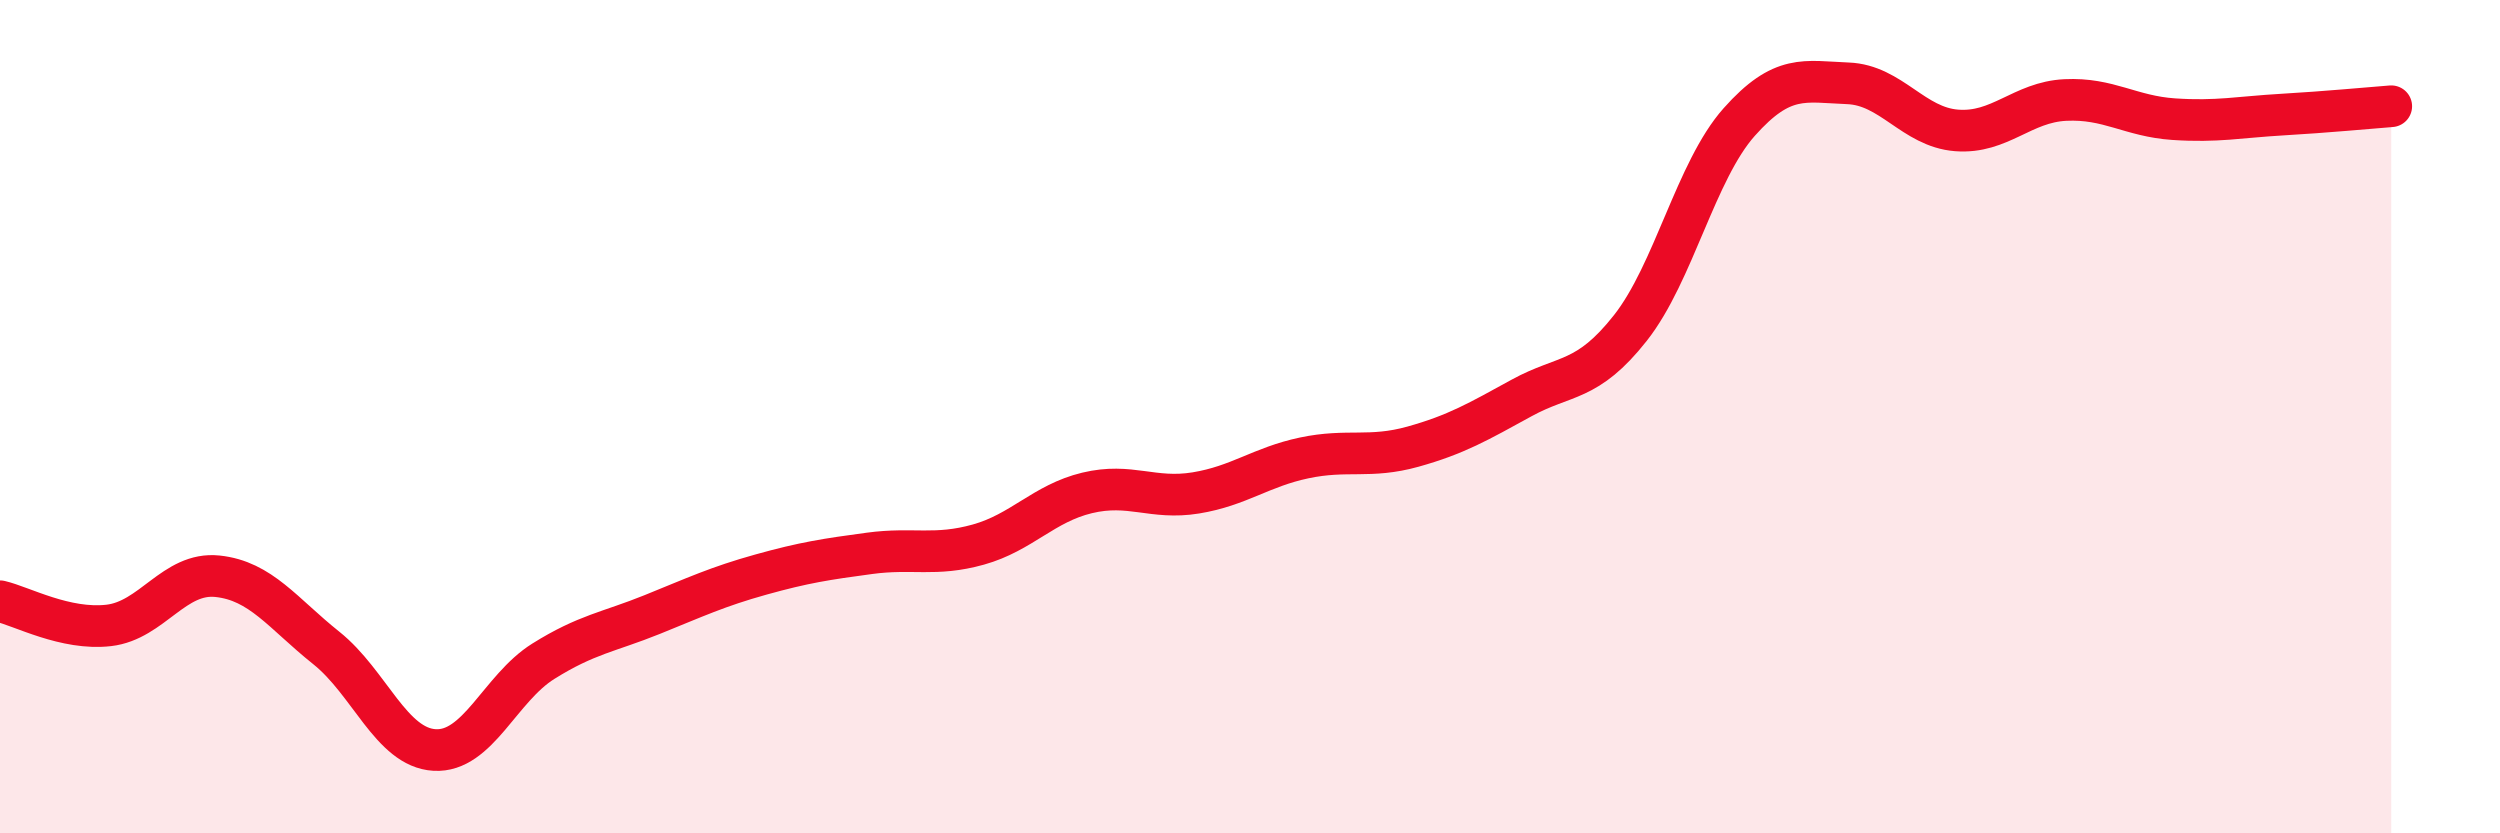
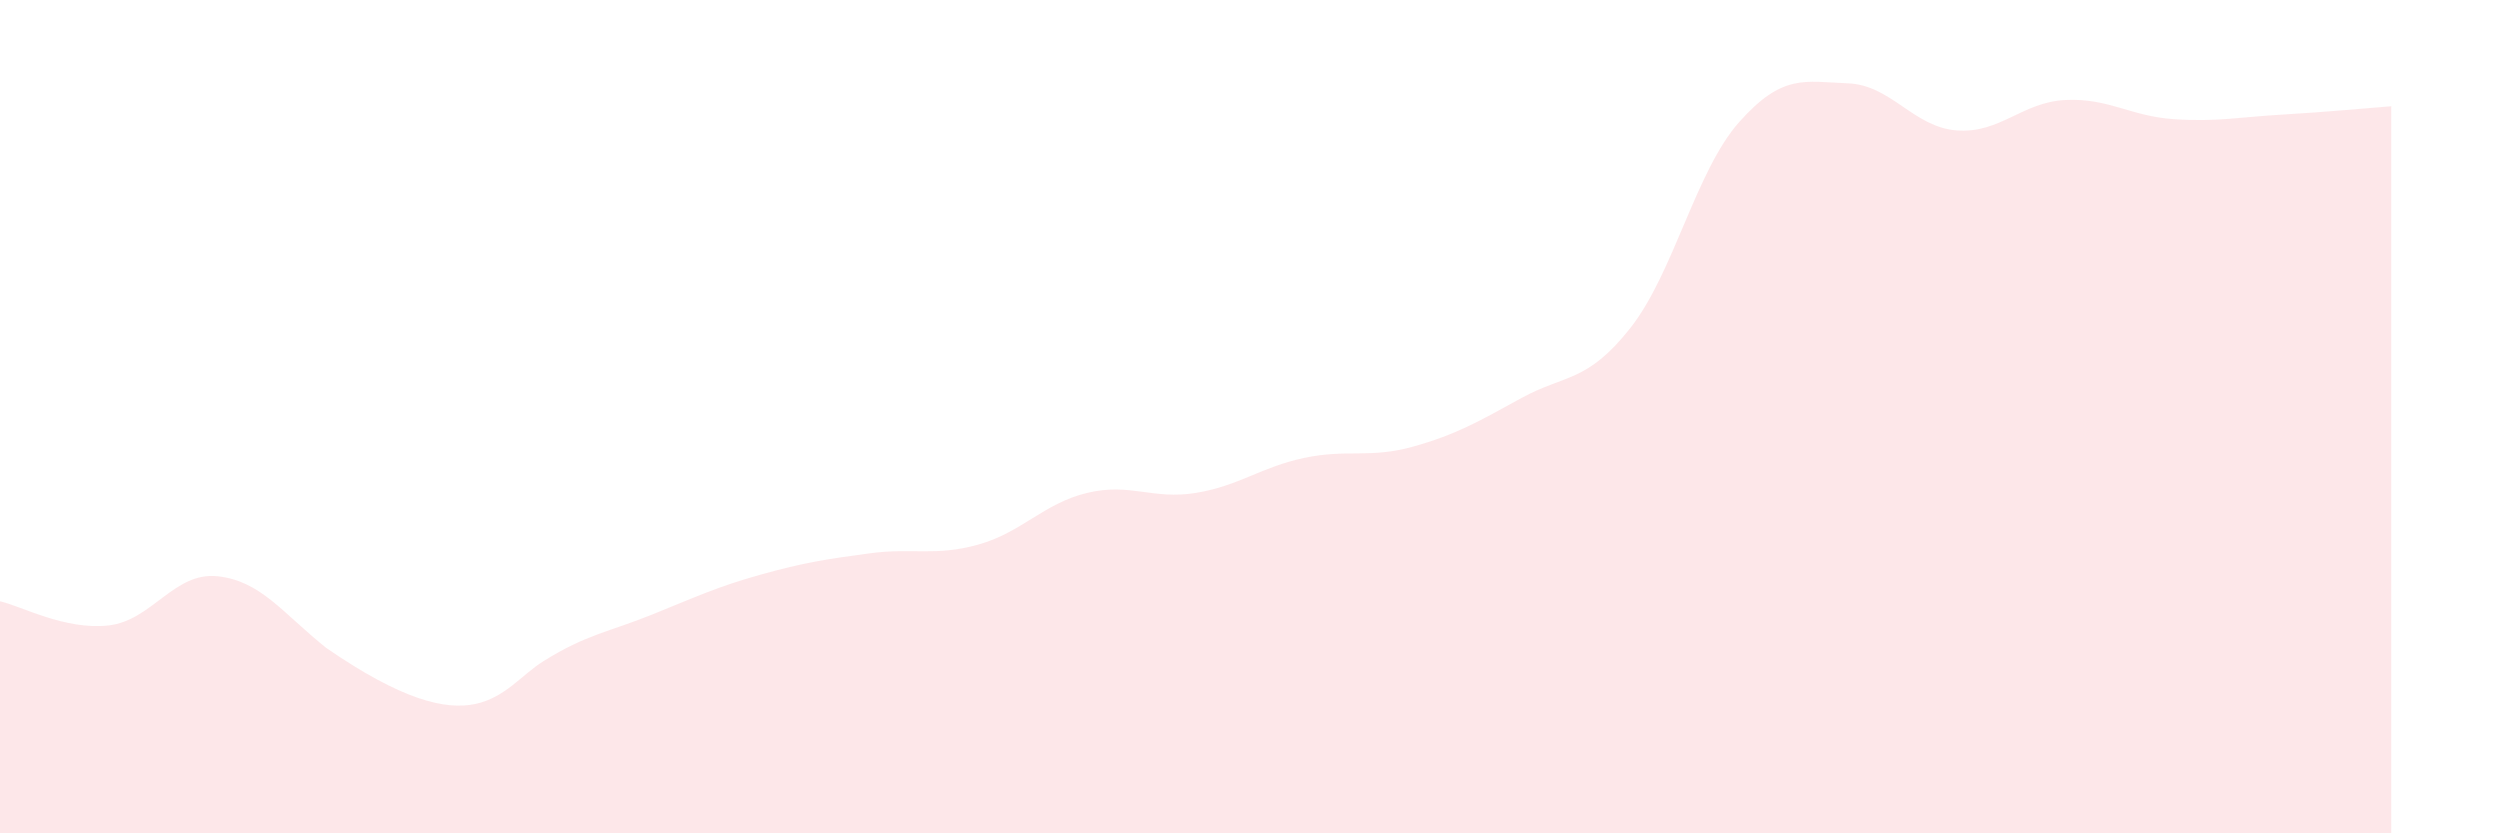
<svg xmlns="http://www.w3.org/2000/svg" width="60" height="20" viewBox="0 0 60 20">
-   <path d="M 0,14.43 C 0.52,14.55 1.57,15.13 2.61,15.01 C 3.65,14.89 4.18,13.72 5.22,13.83 C 6.26,13.94 6.79,14.72 7.83,15.55 C 8.87,16.38 9.39,17.94 10.43,18 C 11.47,18.06 12,16.52 13.04,15.87 C 14.08,15.22 14.61,15.17 15.65,14.75 C 16.69,14.33 17.22,14.08 18.26,13.79 C 19.3,13.5 19.83,13.42 20.87,13.28 C 21.91,13.14 22.44,13.36 23.48,13.07 C 24.52,12.78 25.05,12.08 26.09,11.83 C 27.13,11.58 27.66,12 28.7,11.83 C 29.74,11.66 30.26,11.21 31.3,10.99 C 32.34,10.77 32.87,11.01 33.91,10.72 C 34.95,10.43 35.48,10.12 36.52,9.55 C 37.56,8.98 38.09,9.19 39.13,7.87 C 40.17,6.55 40.7,4.1 41.74,2.93 C 42.78,1.76 43.31,1.96 44.35,2 C 45.39,2.04 45.92,3.05 46.96,3.13 C 48,3.21 48.53,2.45 49.57,2.4 C 50.61,2.35 51.13,2.79 52.17,2.86 C 53.21,2.93 53.74,2.81 54.78,2.75 C 55.82,2.69 56.87,2.59 57.39,2.55L57.39 20L0 20Z" fill="#EB0A25" opacity="0.1" stroke-linecap="round" stroke-linejoin="round" />
-   <path d="M 0,14.43 C 0.52,14.55 1.57,15.13 2.61,15.01 C 3.65,14.89 4.18,13.72 5.22,13.83 C 6.26,13.94 6.79,14.72 7.83,15.55 C 8.87,16.38 9.39,17.94 10.43,18 C 11.47,18.06 12,16.52 13.04,15.87 C 14.08,15.22 14.61,15.17 15.65,14.75 C 16.69,14.33 17.22,14.08 18.26,13.79 C 19.3,13.5 19.83,13.42 20.87,13.28 C 21.91,13.14 22.44,13.36 23.48,13.07 C 24.52,12.78 25.05,12.08 26.09,11.83 C 27.13,11.58 27.66,12 28.7,11.83 C 29.74,11.66 30.26,11.21 31.3,10.99 C 32.34,10.77 32.87,11.01 33.91,10.72 C 34.95,10.43 35.48,10.12 36.52,9.55 C 37.56,8.98 38.09,9.19 39.13,7.87 C 40.17,6.55 40.7,4.1 41.74,2.93 C 42.78,1.76 43.31,1.96 44.35,2 C 45.39,2.04 45.92,3.05 46.96,3.13 C 48,3.21 48.53,2.45 49.57,2.4 C 50.61,2.35 51.13,2.79 52.17,2.86 C 53.21,2.93 53.74,2.81 54.78,2.75 C 55.82,2.69 56.87,2.59 57.39,2.55" stroke="#EB0A25" stroke-width="1" fill="none" stroke-linecap="round" stroke-linejoin="round" />
+   <path d="M 0,14.43 C 0.52,14.55 1.57,15.13 2.61,15.01 C 3.65,14.89 4.18,13.72 5.22,13.83 C 6.26,13.94 6.79,14.72 7.83,15.55 C 11.47,18.06 12,16.52 13.04,15.87 C 14.08,15.22 14.61,15.17 15.65,14.75 C 16.69,14.33 17.22,14.08 18.26,13.79 C 19.3,13.5 19.83,13.42 20.87,13.28 C 21.91,13.14 22.44,13.36 23.48,13.07 C 24.52,12.78 25.05,12.08 26.09,11.83 C 27.13,11.58 27.66,12 28.7,11.83 C 29.74,11.66 30.26,11.21 31.3,10.99 C 32.34,10.77 32.87,11.01 33.91,10.72 C 34.95,10.43 35.48,10.12 36.52,9.55 C 37.56,8.98 38.09,9.19 39.13,7.87 C 40.17,6.55 40.7,4.1 41.74,2.93 C 42.78,1.76 43.31,1.96 44.35,2 C 45.39,2.04 45.92,3.05 46.96,3.13 C 48,3.21 48.53,2.45 49.57,2.4 C 50.61,2.35 51.13,2.79 52.17,2.86 C 53.21,2.93 53.74,2.81 54.78,2.75 C 55.82,2.69 56.87,2.59 57.39,2.55L57.39 20L0 20Z" fill="#EB0A25" opacity="0.1" stroke-linecap="round" stroke-linejoin="round" />
</svg>